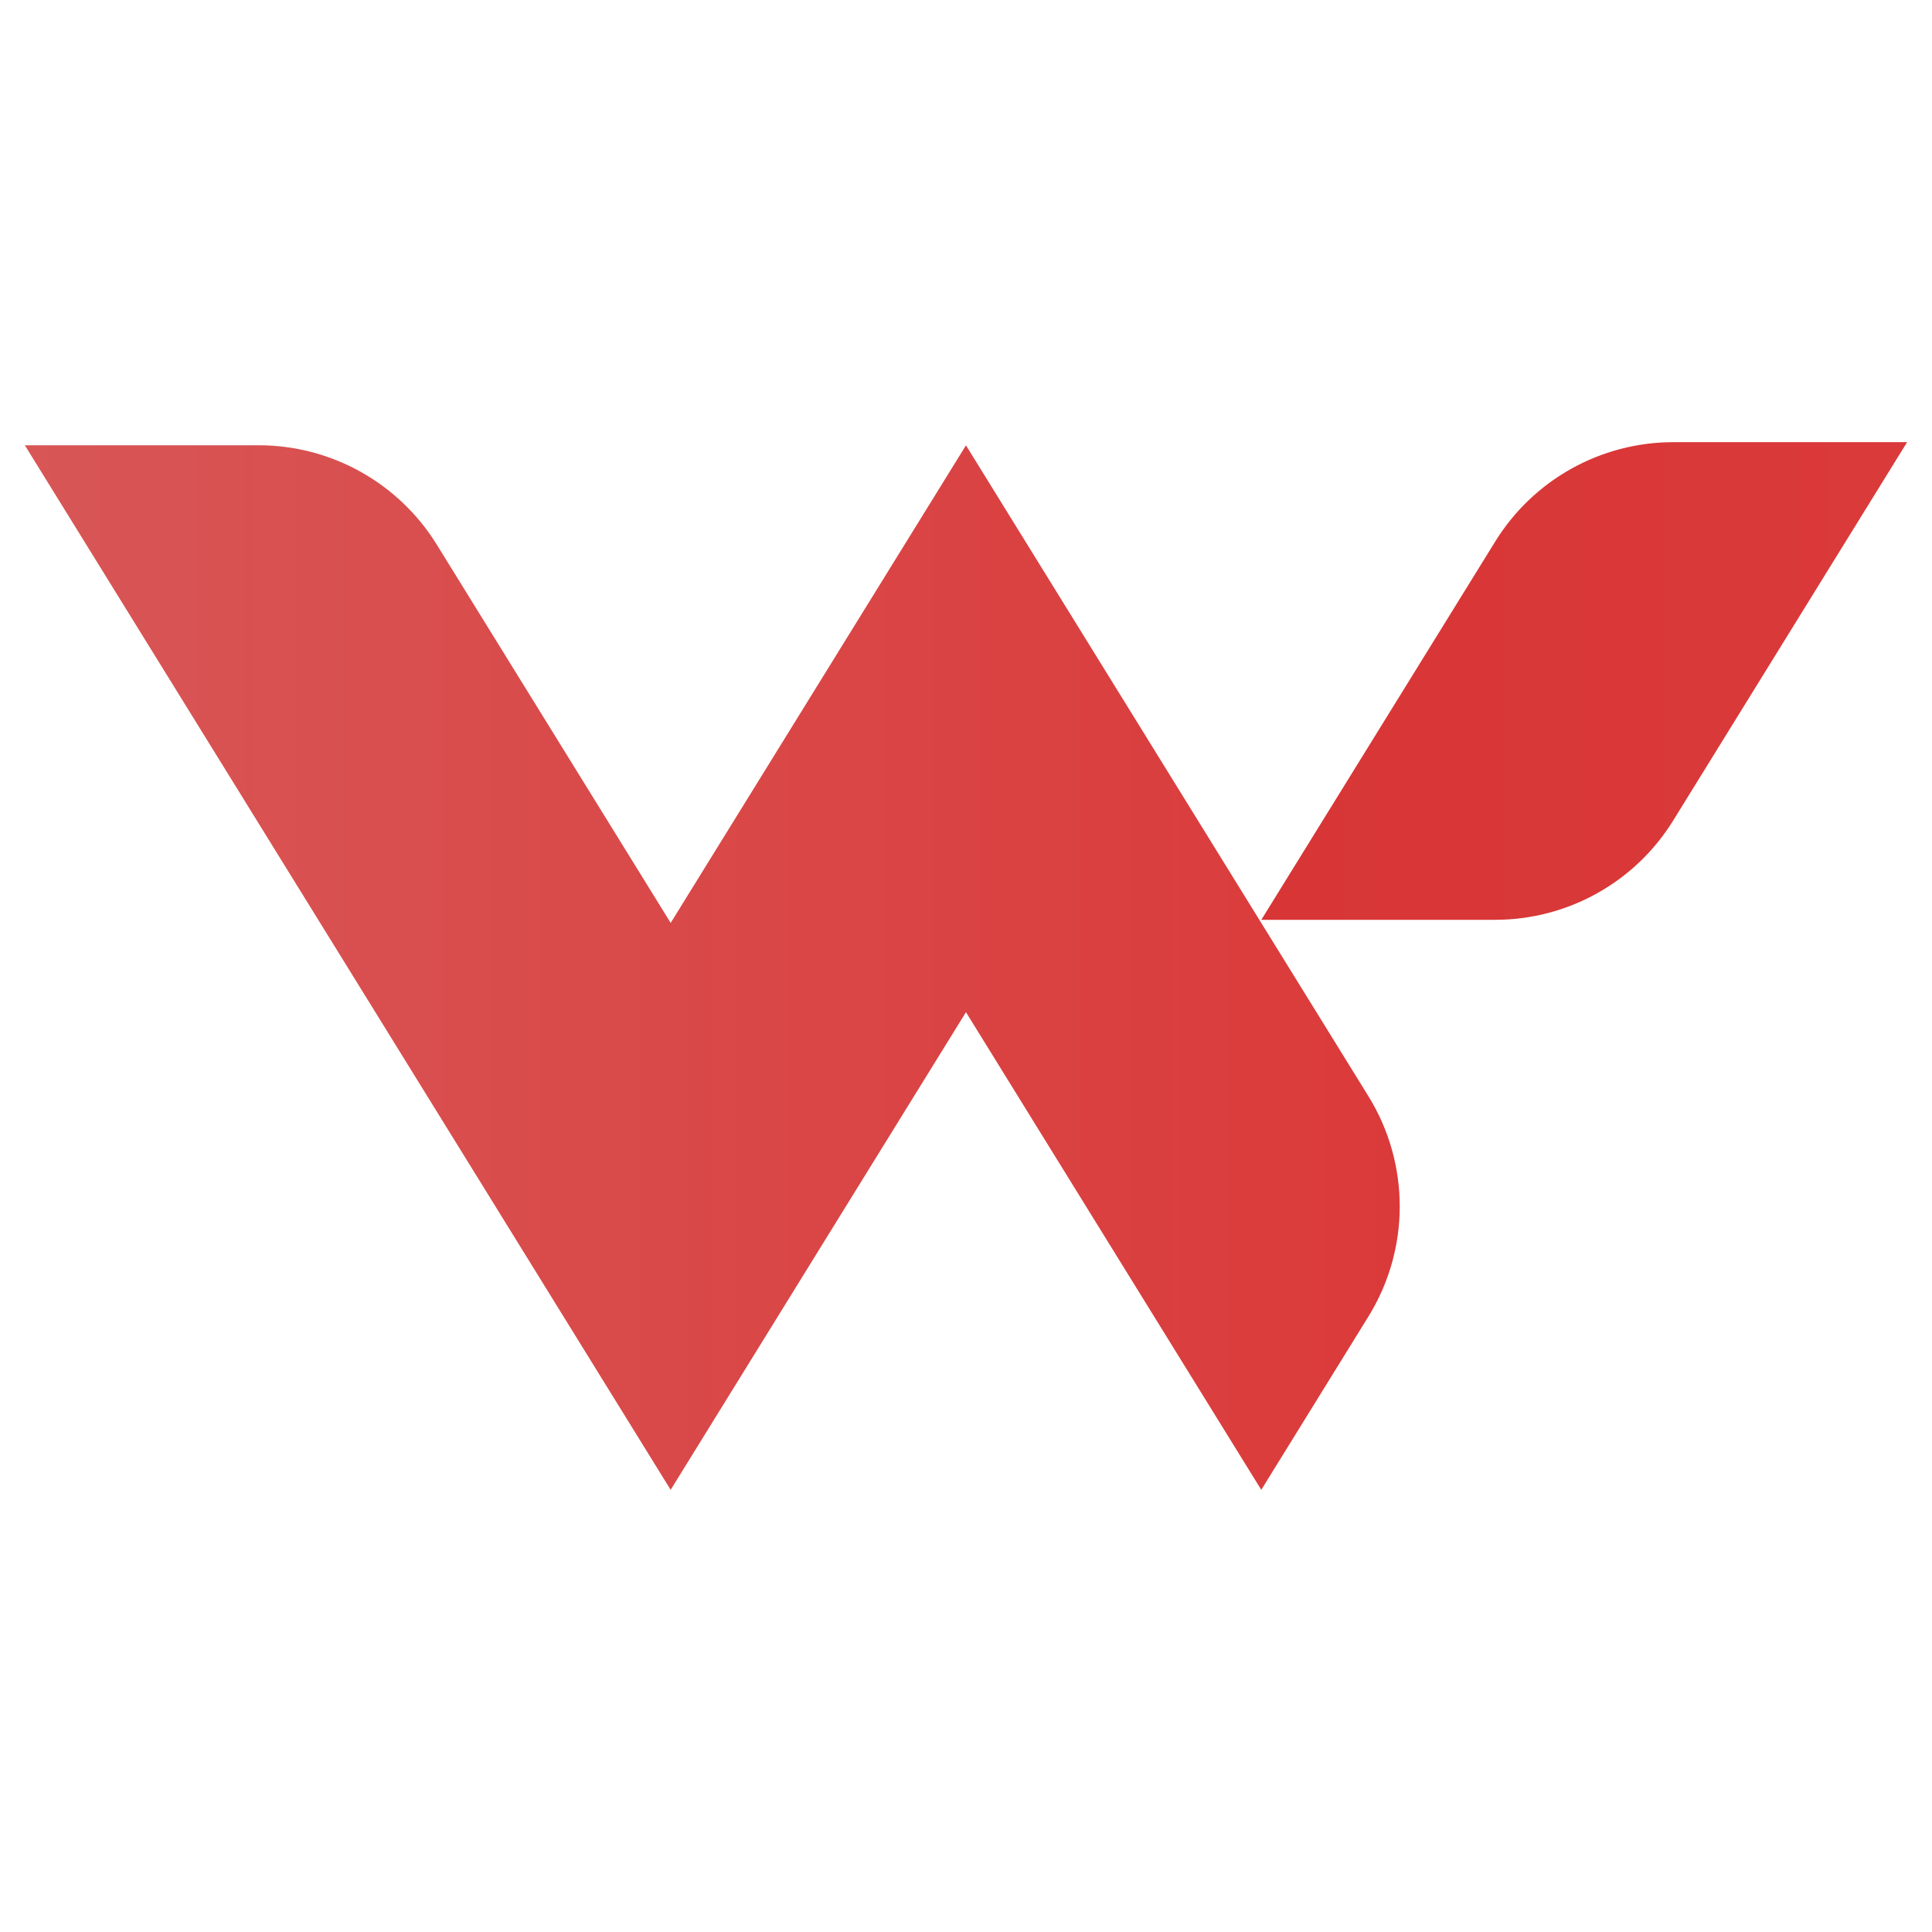
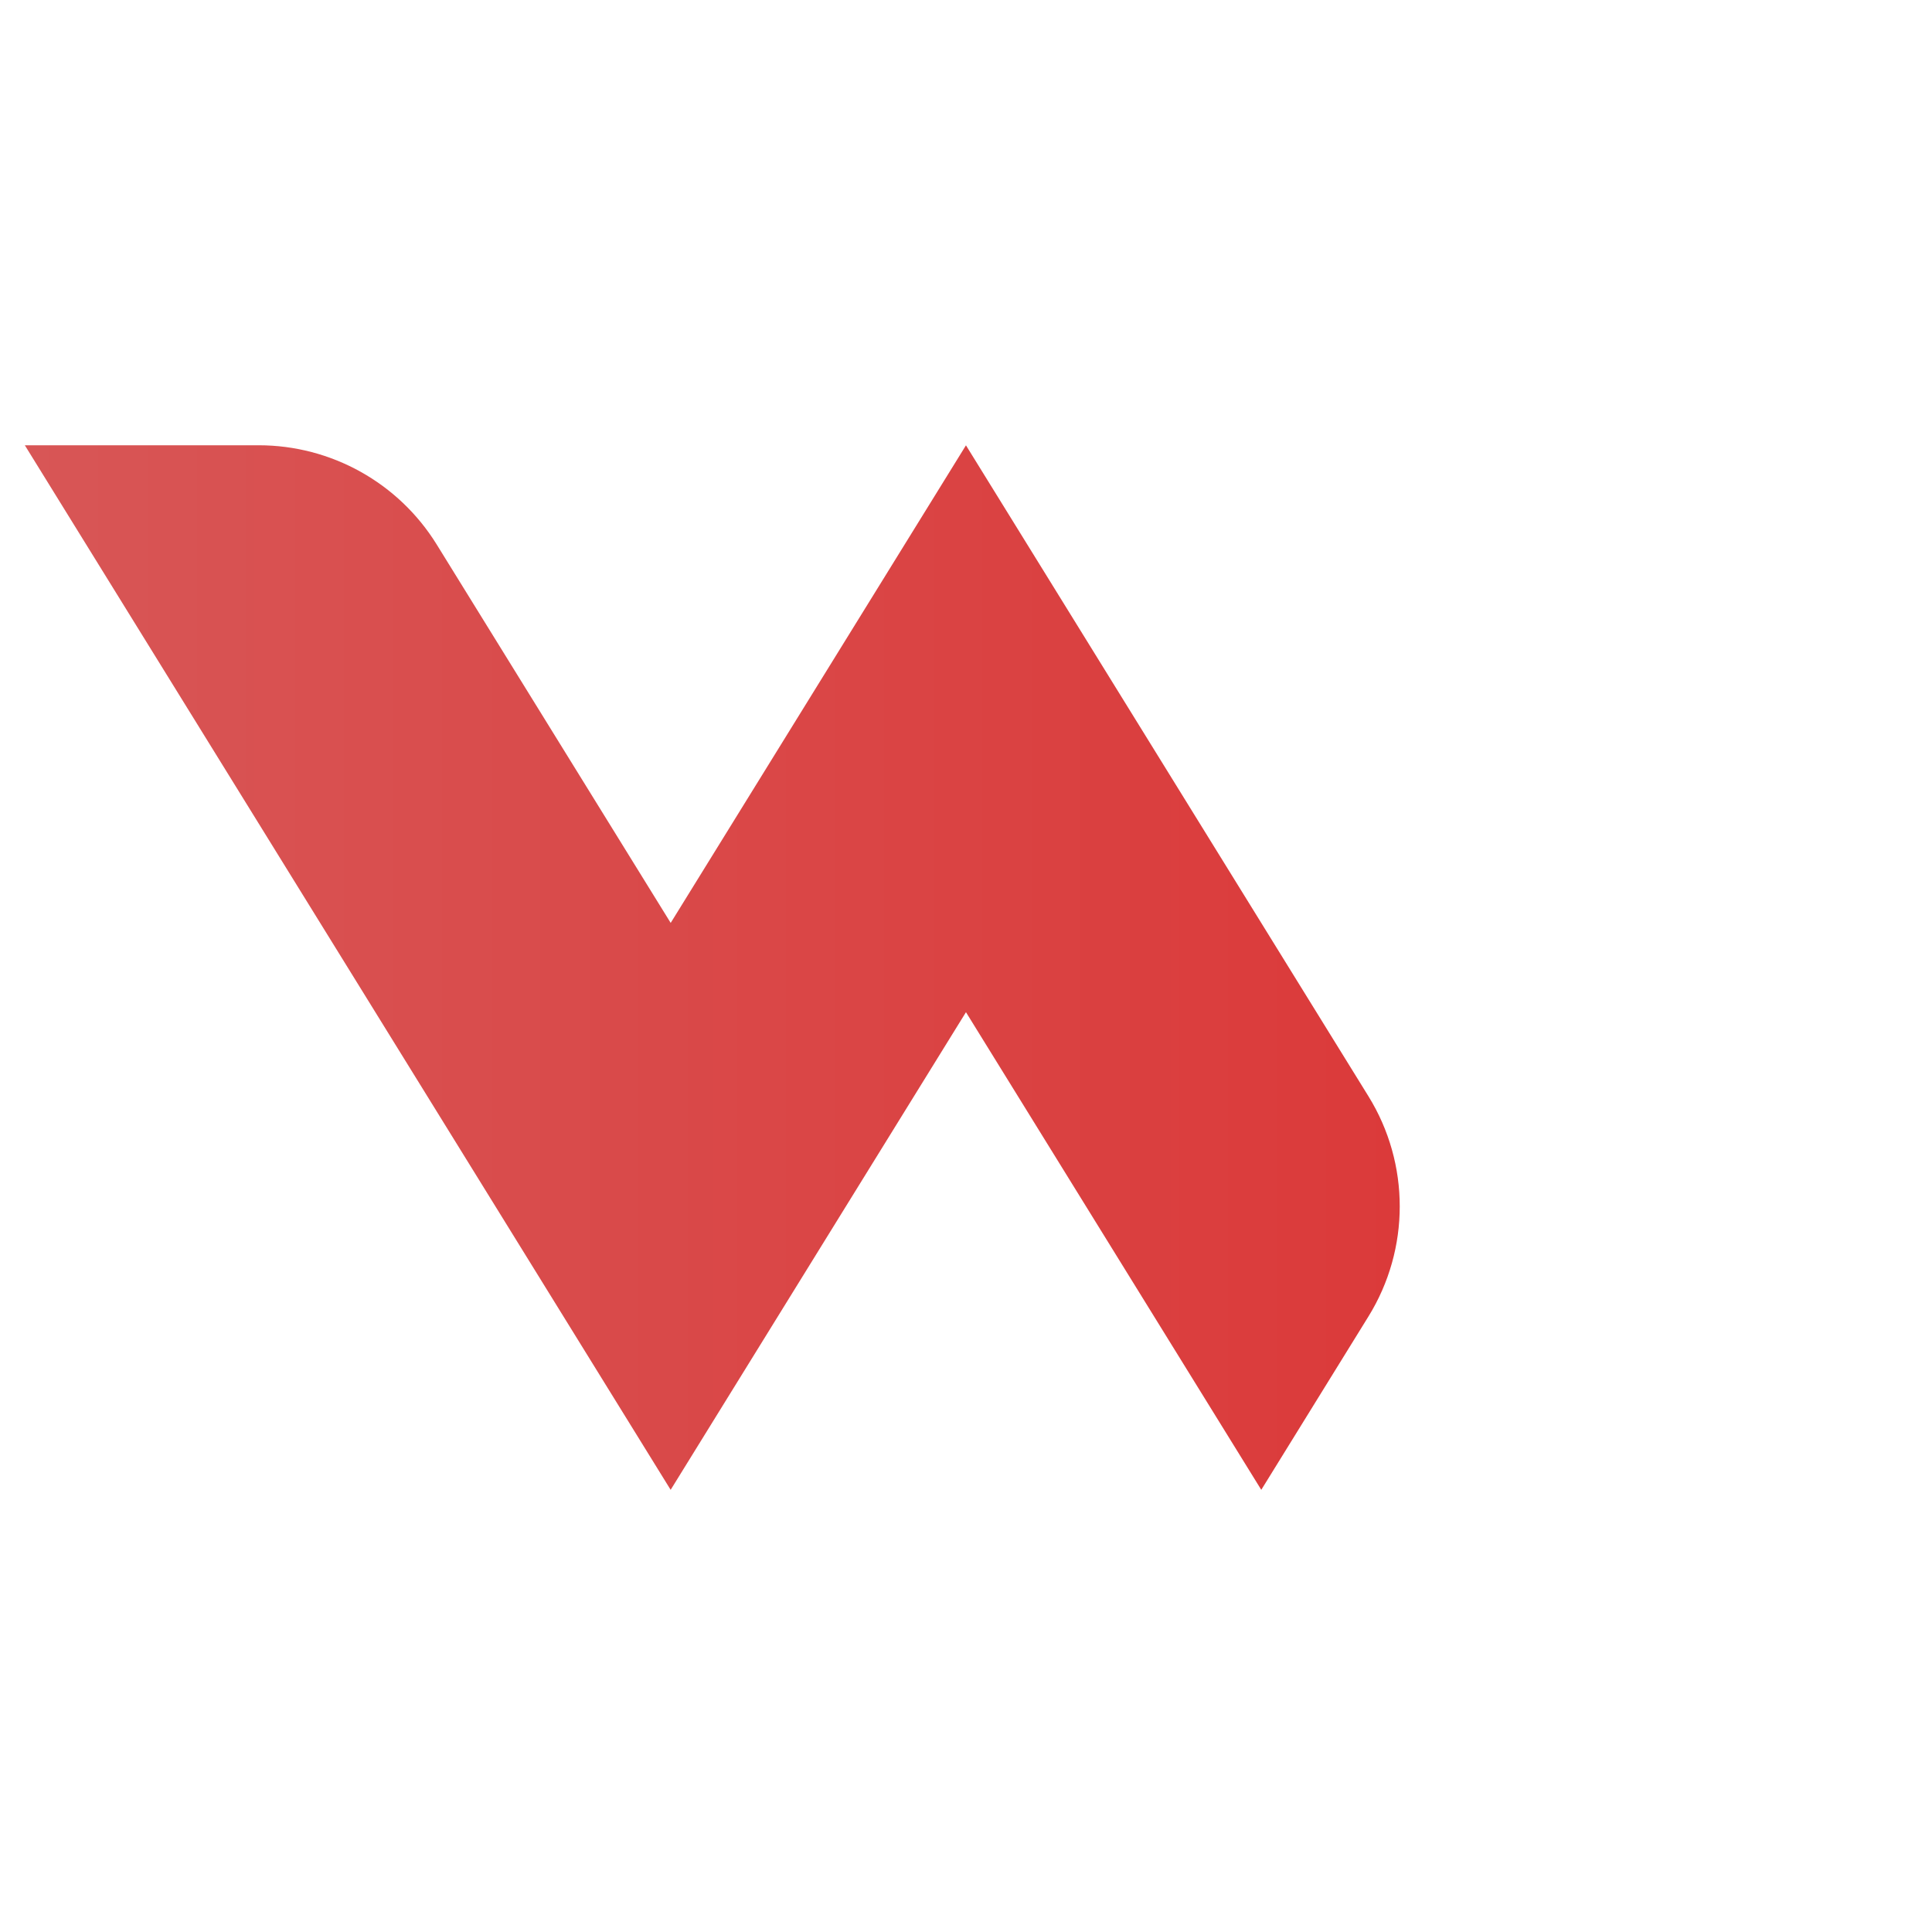
<svg xmlns="http://www.w3.org/2000/svg" id="Layer_1" data-name="Layer 1" viewBox="0 0 512 512">
  <defs>
    <style>
      .cls-1 {
        fill: url(#linear-gradient);
      }

      .cls-1, .cls-2 {
        stroke-width: 0px;
      }

      .cls-2 {
        fill: url(#linear-gradient-2);
      }
    </style>
    <linearGradient id="linear-gradient" x1="6.58" y1="256.41" x2="370.96" y2="256.41" gradientUnits="userSpaceOnUse">
      <stop offset="0" stop-color="#d85656" />
      <stop offset="1" stop-color="#db3a3a" />
    </linearGradient>
    <linearGradient id="linear-gradient-2" x1="334.26" y1="180.47" x2="505.42" y2="180.47" gradientUnits="userSpaceOnUse">
      <stop offset="0" stop-color="#d83636" />
      <stop offset="1" stop-color="#db3a3a" />
    </linearGradient>
  </defs>
  <path class="cls-1" d="m256,118l-78.26,126.58-62-100.27c-10.11-16.35-27.97-26.31-47.2-26.31H6.58l124.71,201.7h0l46.44,75.12,46.44-75.12h0l31.82-51.46,78.26,126.58,28.4-45.94c11.06-17.88,11.06-40.48,0-58.36l-106.67-172.52Z" />
-   <path class="cls-2" d="m443.46,117.18c-19.23,0-37.08,9.95-47.2,26.31l-62,100.27h61.96c19.23,0,37.08-9.95,47.19-26.31h0l62-100.28h-61.96Z" />
</svg>